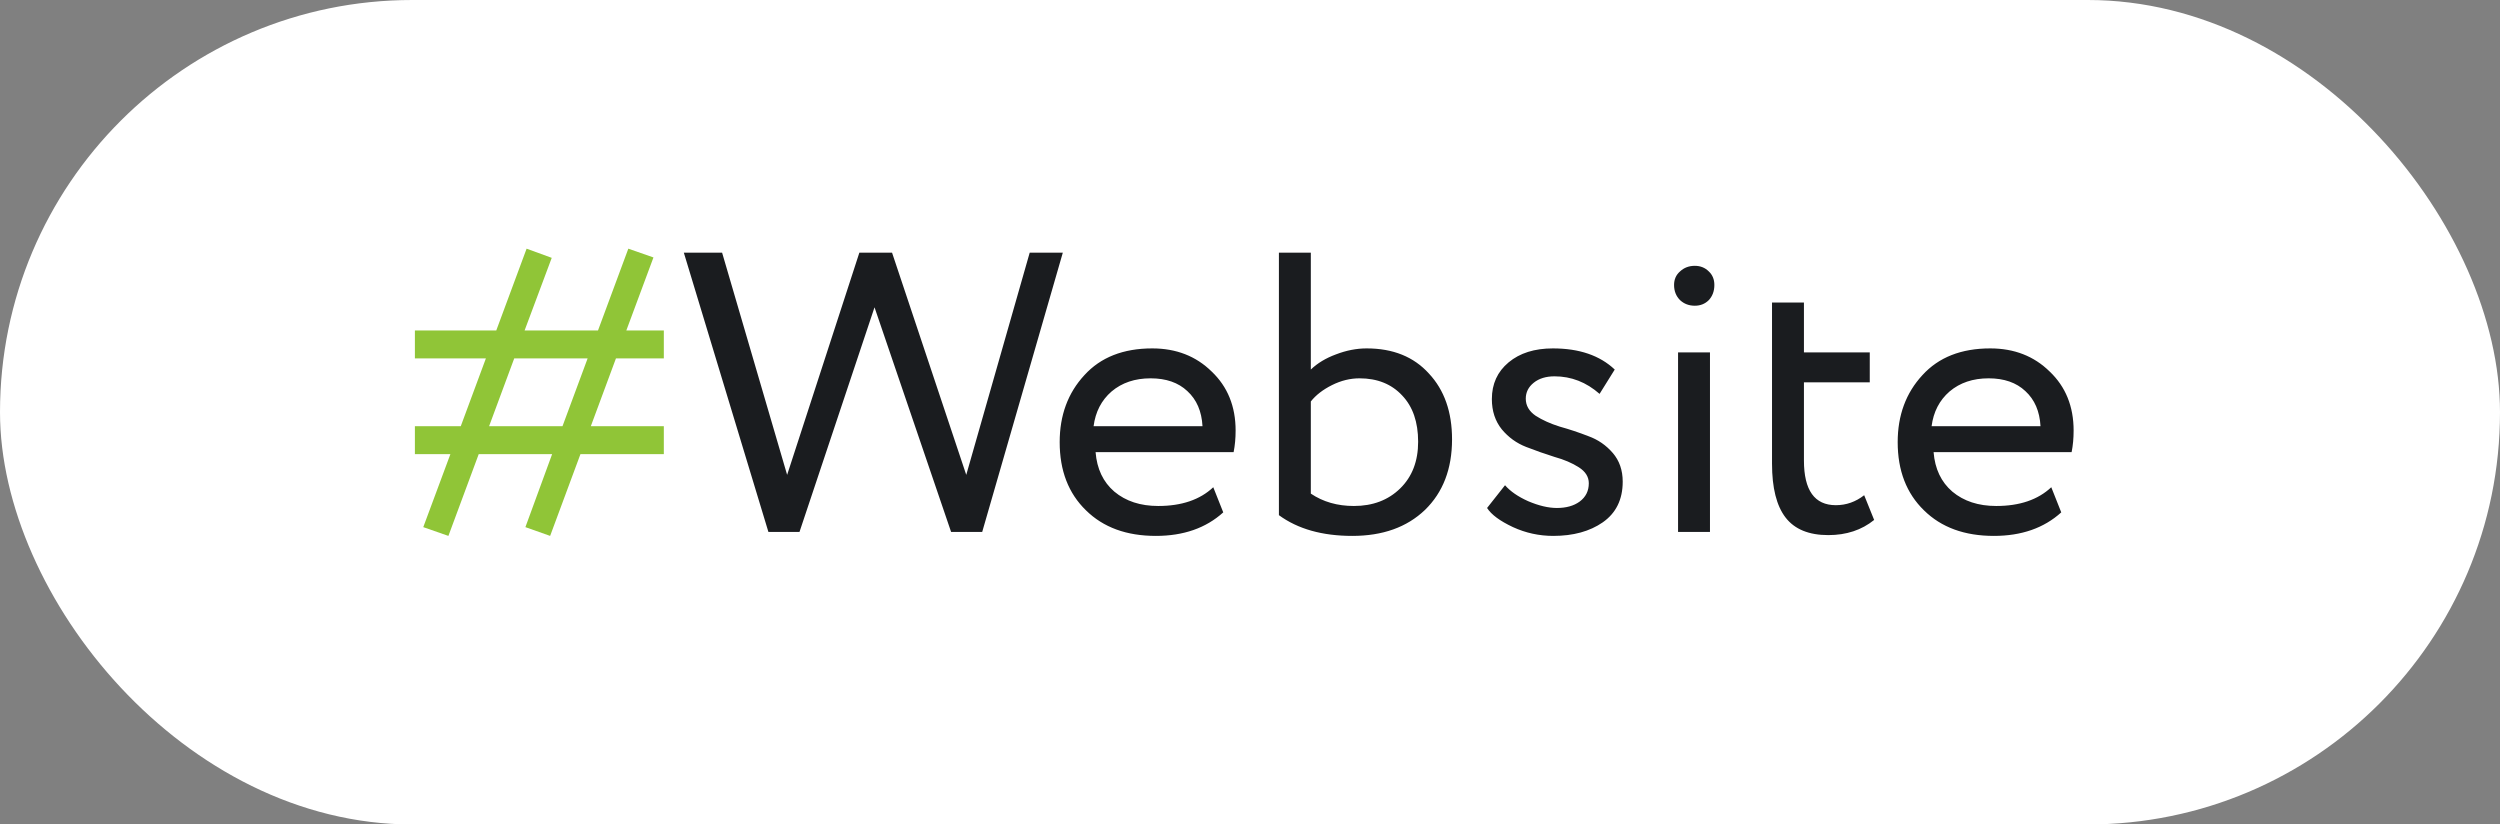
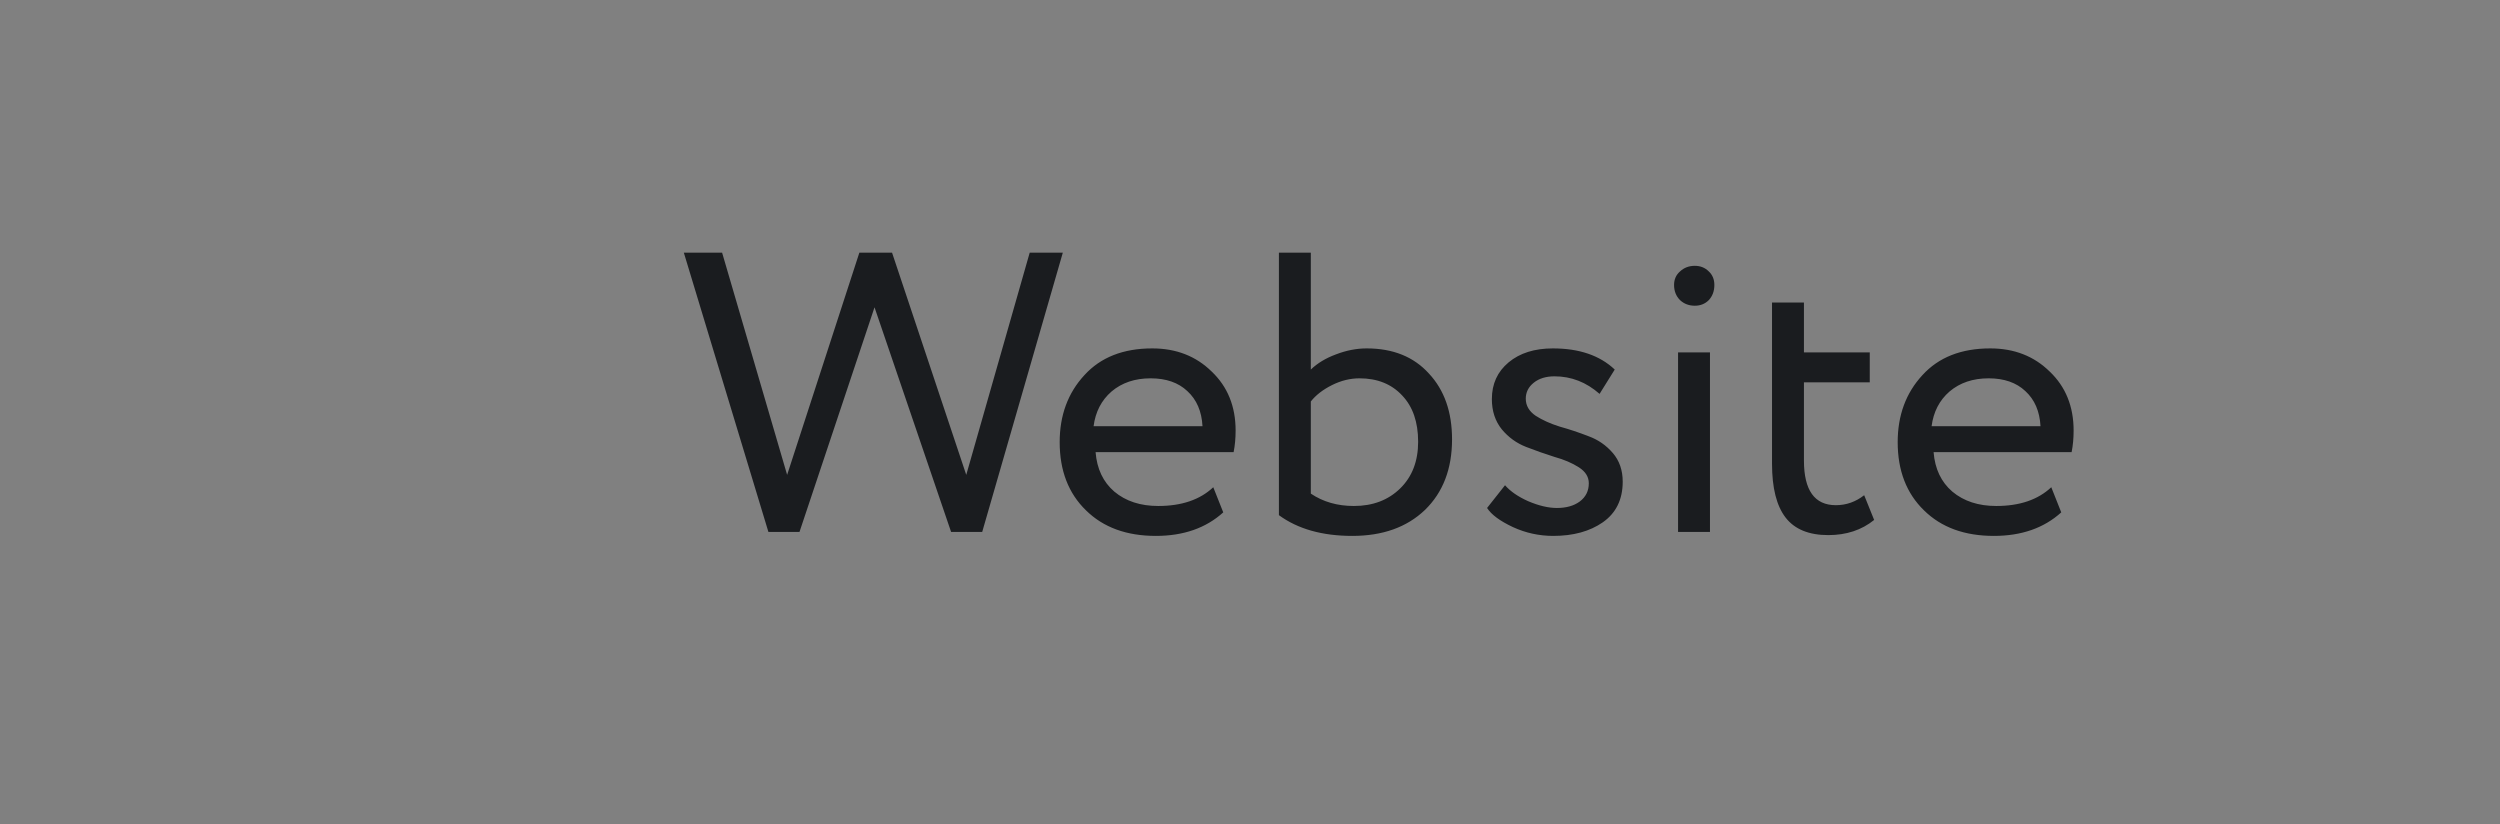
<svg xmlns="http://www.w3.org/2000/svg" width="94" height="31" viewBox="0 0 94 31" fill="none">
  <rect x="0" y="0" width="94" height="31" fill="#808080" stroke="none" />
-   <rect width="94" height="31" rx="15.5" fill="white" />
-   <path d="M20.685 20.15L19.755 19.82L20.76 17.075H18L16.86 20.15L15.915 19.82L16.935 17.075H15.6V16.025H17.325L18.27 13.475H15.6V12.425H18.66L19.8 9.35L20.745 9.695L19.725 12.425H22.485L23.625 9.35L24.57 9.68L23.55 12.425H24.96V13.475H23.16L22.215 16.025H24.96V17.075H21.825L20.685 20.15ZM22.095 13.475H19.335L18.39 16.025H21.15L22.095 13.475Z" fill="#90C537" />
  <path d="M38.717 9.5H39.962L36.931 20H35.761L32.882 11.555L30.061 20H28.892L25.712 9.5H27.151L29.596 17.855L32.312 9.5H33.541L36.331 17.855L38.717 9.5ZM45.619 18.32L45.994 19.265C45.344 19.855 44.499 20.15 43.459 20.15C42.359 20.15 41.484 19.83 40.834 19.19C40.174 18.55 39.844 17.695 39.844 16.625C39.844 15.615 40.154 14.775 40.774 14.105C41.384 13.435 42.234 13.1 43.324 13.1C44.224 13.1 44.969 13.39 45.559 13.97C46.159 14.54 46.459 15.28 46.459 16.19C46.459 16.48 46.434 16.75 46.384 17H41.194C41.244 17.63 41.479 18.125 41.899 18.485C42.329 18.845 42.879 19.025 43.549 19.025C44.429 19.025 45.119 18.79 45.619 18.32ZM43.264 14.225C42.674 14.225 42.184 14.39 41.794 14.72C41.414 15.05 41.189 15.485 41.119 16.025H45.214C45.184 15.465 44.994 15.025 44.644 14.705C44.304 14.385 43.844 14.225 43.264 14.225ZM48.087 19.37V9.5H49.287V13.895C49.537 13.655 49.852 13.465 50.232 13.325C50.622 13.175 51.007 13.1 51.387 13.1C52.377 13.1 53.157 13.415 53.727 14.045C54.307 14.665 54.597 15.49 54.597 16.52C54.597 17.63 54.257 18.515 53.577 19.175C52.897 19.825 51.987 20.15 50.847 20.15C49.717 20.15 48.797 19.89 48.087 19.37ZM51.117 14.225C50.767 14.225 50.422 14.31 50.082 14.48C49.742 14.65 49.477 14.855 49.287 15.095V18.56C49.747 18.87 50.287 19.025 50.907 19.025C51.617 19.025 52.197 18.805 52.647 18.365C53.097 17.925 53.322 17.34 53.322 16.61C53.322 15.87 53.122 15.29 52.722 14.87C52.322 14.44 51.787 14.225 51.117 14.225ZM59.739 18.17C59.739 17.93 59.614 17.73 59.364 17.57C59.114 17.41 58.809 17.28 58.449 17.18C58.099 17.07 57.744 16.945 57.384 16.805C57.024 16.665 56.719 16.445 56.469 16.145C56.219 15.835 56.094 15.455 56.094 15.005C56.094 14.435 56.304 13.975 56.724 13.625C57.144 13.275 57.699 13.1 58.389 13.1C59.379 13.1 60.154 13.365 60.714 13.895L60.144 14.81C59.644 14.37 59.079 14.15 58.449 14.15C58.129 14.15 57.869 14.23 57.669 14.39C57.469 14.55 57.369 14.75 57.369 14.99C57.369 15.25 57.494 15.465 57.744 15.635C57.994 15.795 58.294 15.93 58.644 16.04C59.004 16.14 59.364 16.26 59.724 16.4C60.084 16.53 60.389 16.74 60.639 17.03C60.889 17.32 61.014 17.68 61.014 18.11C61.014 18.78 60.764 19.29 60.264 19.64C59.774 19.98 59.154 20.15 58.404 20.15C57.874 20.15 57.369 20.04 56.889 19.82C56.399 19.59 56.074 19.35 55.914 19.1L56.589 18.245C56.789 18.475 57.079 18.675 57.459 18.845C57.859 19.015 58.219 19.1 58.539 19.1C58.889 19.1 59.174 19.02 59.394 18.86C59.624 18.69 59.739 18.46 59.739 18.17ZM64.295 20H63.095V13.25H64.295V20ZM62.945 10.715C62.945 10.505 63.02 10.335 63.17 10.205C63.32 10.065 63.505 9.995 63.725 9.995C63.935 9.995 64.11 10.065 64.25 10.205C64.39 10.335 64.46 10.505 64.46 10.715C64.46 10.945 64.39 11.135 64.25 11.285C64.11 11.425 63.935 11.495 63.725 11.495C63.505 11.495 63.32 11.425 63.17 11.285C63.02 11.135 62.945 10.945 62.945 10.715ZM66.628 17.435V11.375H67.828V13.25H70.303V14.375H67.828V17.315C67.828 18.435 68.228 18.995 69.028 18.995C69.418 18.995 69.773 18.87 70.093 18.62L70.468 19.55C69.998 19.93 69.423 20.12 68.743 20.12C68.013 20.12 67.478 19.9 67.138 19.46C66.798 19.02 66.628 18.345 66.628 17.435ZM77.128 18.32L77.503 19.265C76.853 19.855 76.008 20.15 74.968 20.15C73.868 20.15 72.993 19.83 72.343 19.19C71.683 18.55 71.353 17.695 71.353 16.625C71.353 15.615 71.663 14.775 72.283 14.105C72.893 13.435 73.743 13.1 74.833 13.1C75.733 13.1 76.478 13.39 77.068 13.97C77.668 14.54 77.968 15.28 77.968 16.19C77.968 16.48 77.943 16.75 77.893 17H72.703C72.753 17.63 72.988 18.125 73.408 18.485C73.838 18.845 74.388 19.025 75.058 19.025C75.938 19.025 76.628 18.79 77.128 18.32ZM74.773 14.225C74.183 14.225 73.693 14.39 73.303 14.72C72.923 15.05 72.698 15.485 72.628 16.025H76.723C76.693 15.465 76.503 15.025 76.153 14.705C75.813 14.385 75.353 14.225 74.773 14.225Z" fill="#1A1C1F" />
</svg>